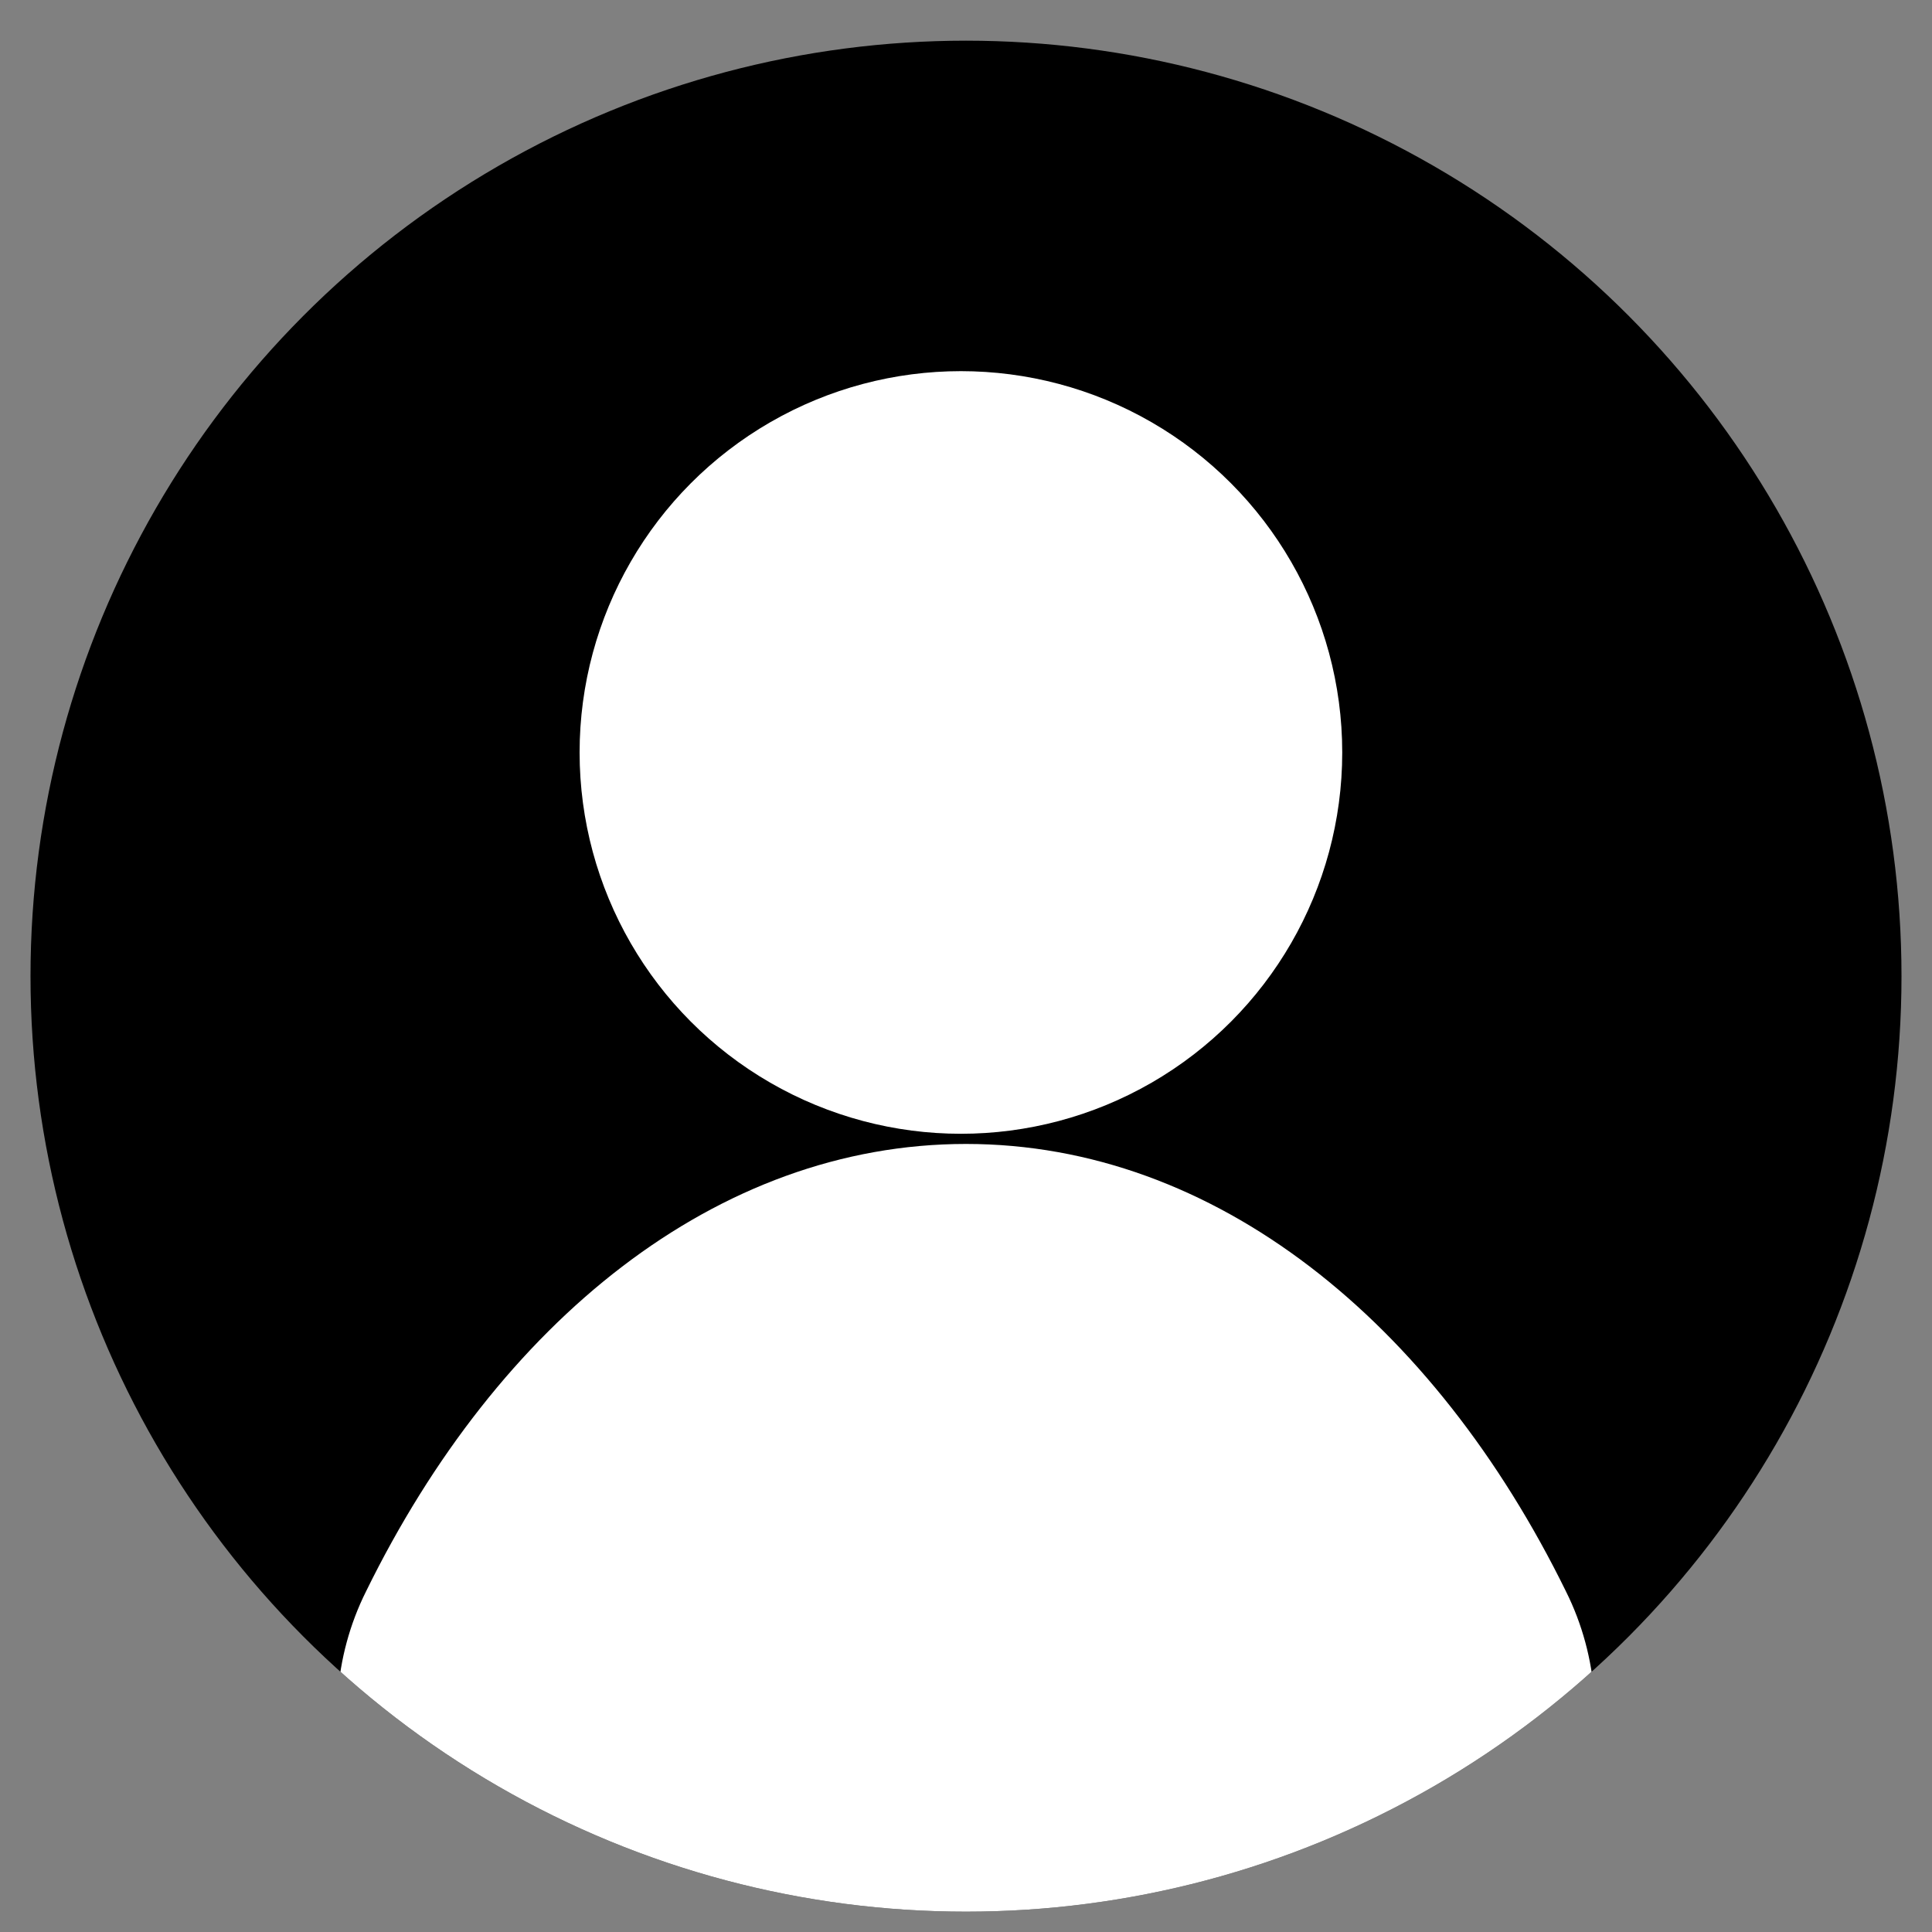
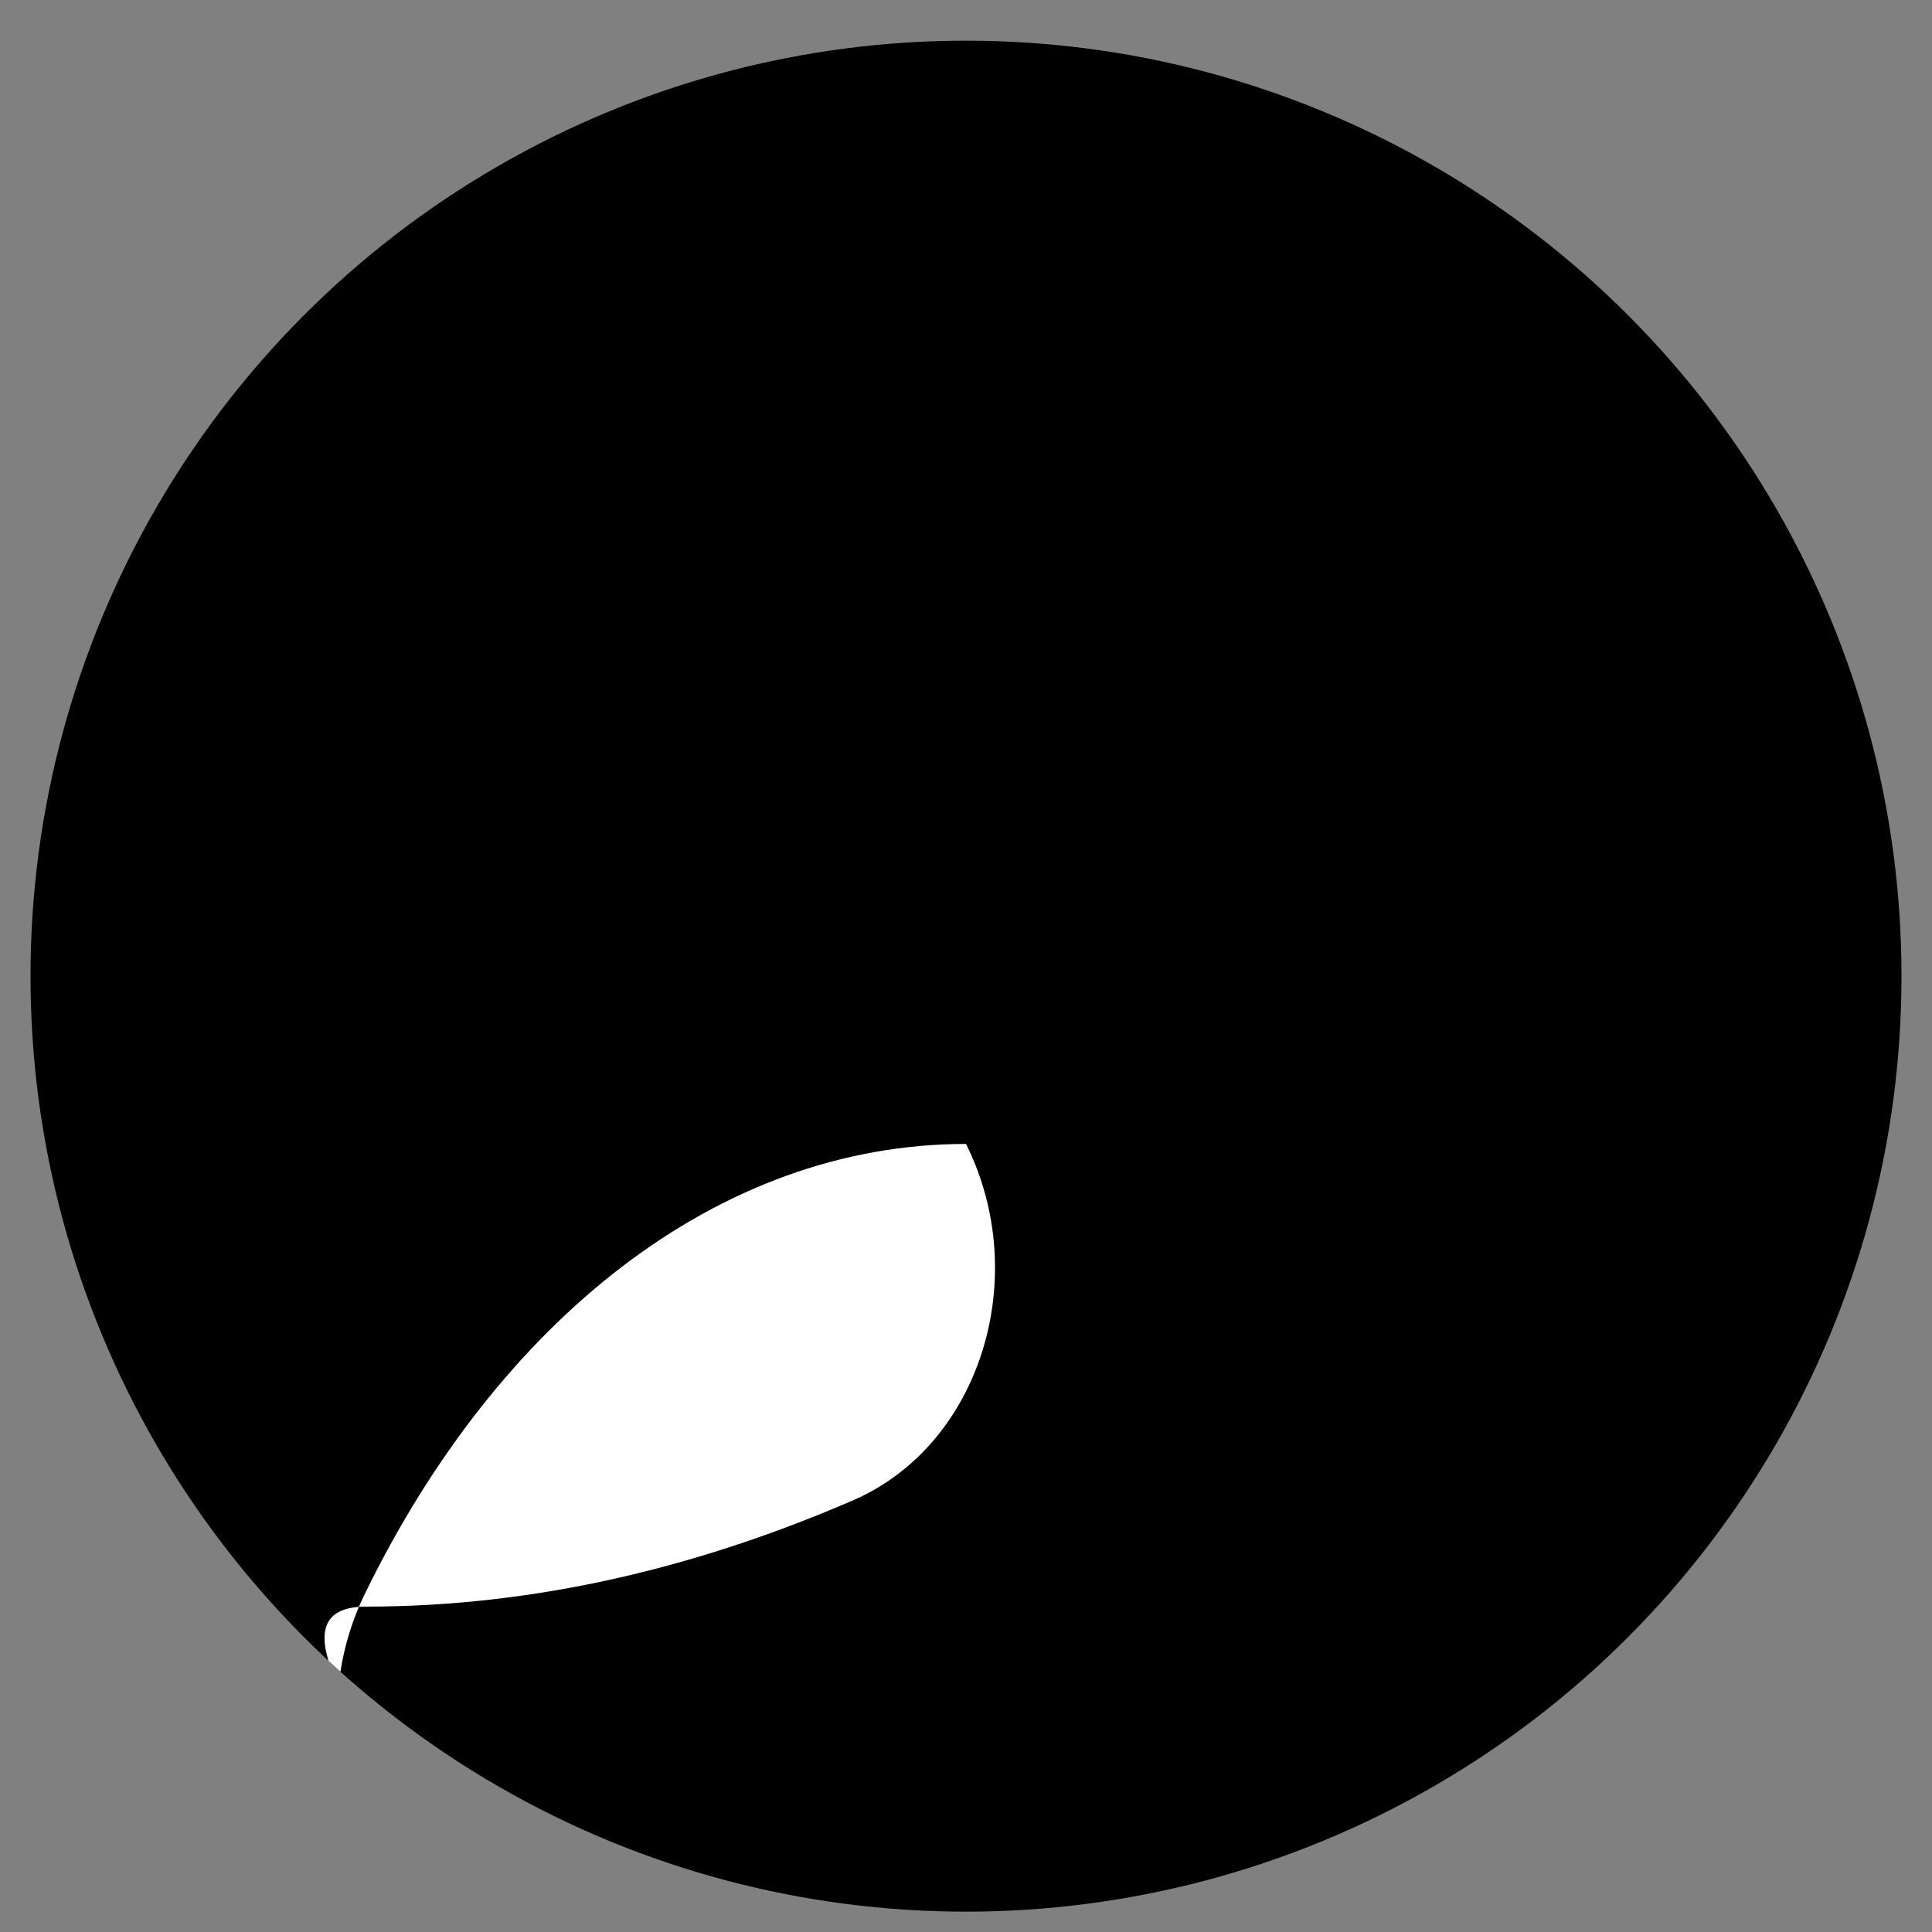
<svg xmlns="http://www.w3.org/2000/svg" xmlns:xlink="http://www.w3.org/1999/xlink" version="1.1" id="OBJECT" x="0px" y="0px" viewBox="0 0 38 38" style="enable-background:new 0 0 38 38;" xml:space="preserve">
  <rect x="0" y="0" width="38" height="38" fill="#808080" stroke="none" />
  <style type="text/css">
	.st0{clip-path:url(#SVGID_2_);}
	.st1{fill:#FFFFFF;}
</style>
  <defs>
    <circle id="SVGID_1_" cx="19" cy="19.2" r="18.4" />
  </defs>
  <use xlink:href="#SVGID_1_" style="overflow:visible;fill:#000;" />
  <clipPath id="SVGID_2_">
    <use xlink:href="#SVGID_1_" style="overflow:visible;" />
  </clipPath>
  <g class="st0">
-     <ellipse id="XMLID_298_" class="st1" cx="18.9" cy="14.8" rx="7.5" ry="7.5" />
    <g id="XMLID_296_">
-       <path id="XMLID_297_" class="st1" d="M9.4,38.3c-2.5-1.1-3.5-4.4-2.2-7c2.6-5.3,6.9-8.8,11.8-8.8s9.2,3.5,11.8,8.8    c1.3,2.6,0.3,5.9-2.2,7c-3,1.3-6.2,2.1-9.6,2.1S12.3,39.6,9.4,38.3z" />
+       <path id="XMLID_297_" class="st1" d="M9.4,38.3c-2.5-1.1-3.5-4.4-2.2-7c2.6-5.3,6.9-8.8,11.8-8.8c1.3,2.6,0.3,5.9-2.2,7c-3,1.3-6.2,2.1-9.6,2.1S12.3,39.6,9.4,38.3z" />
    </g>
  </g>
</svg>